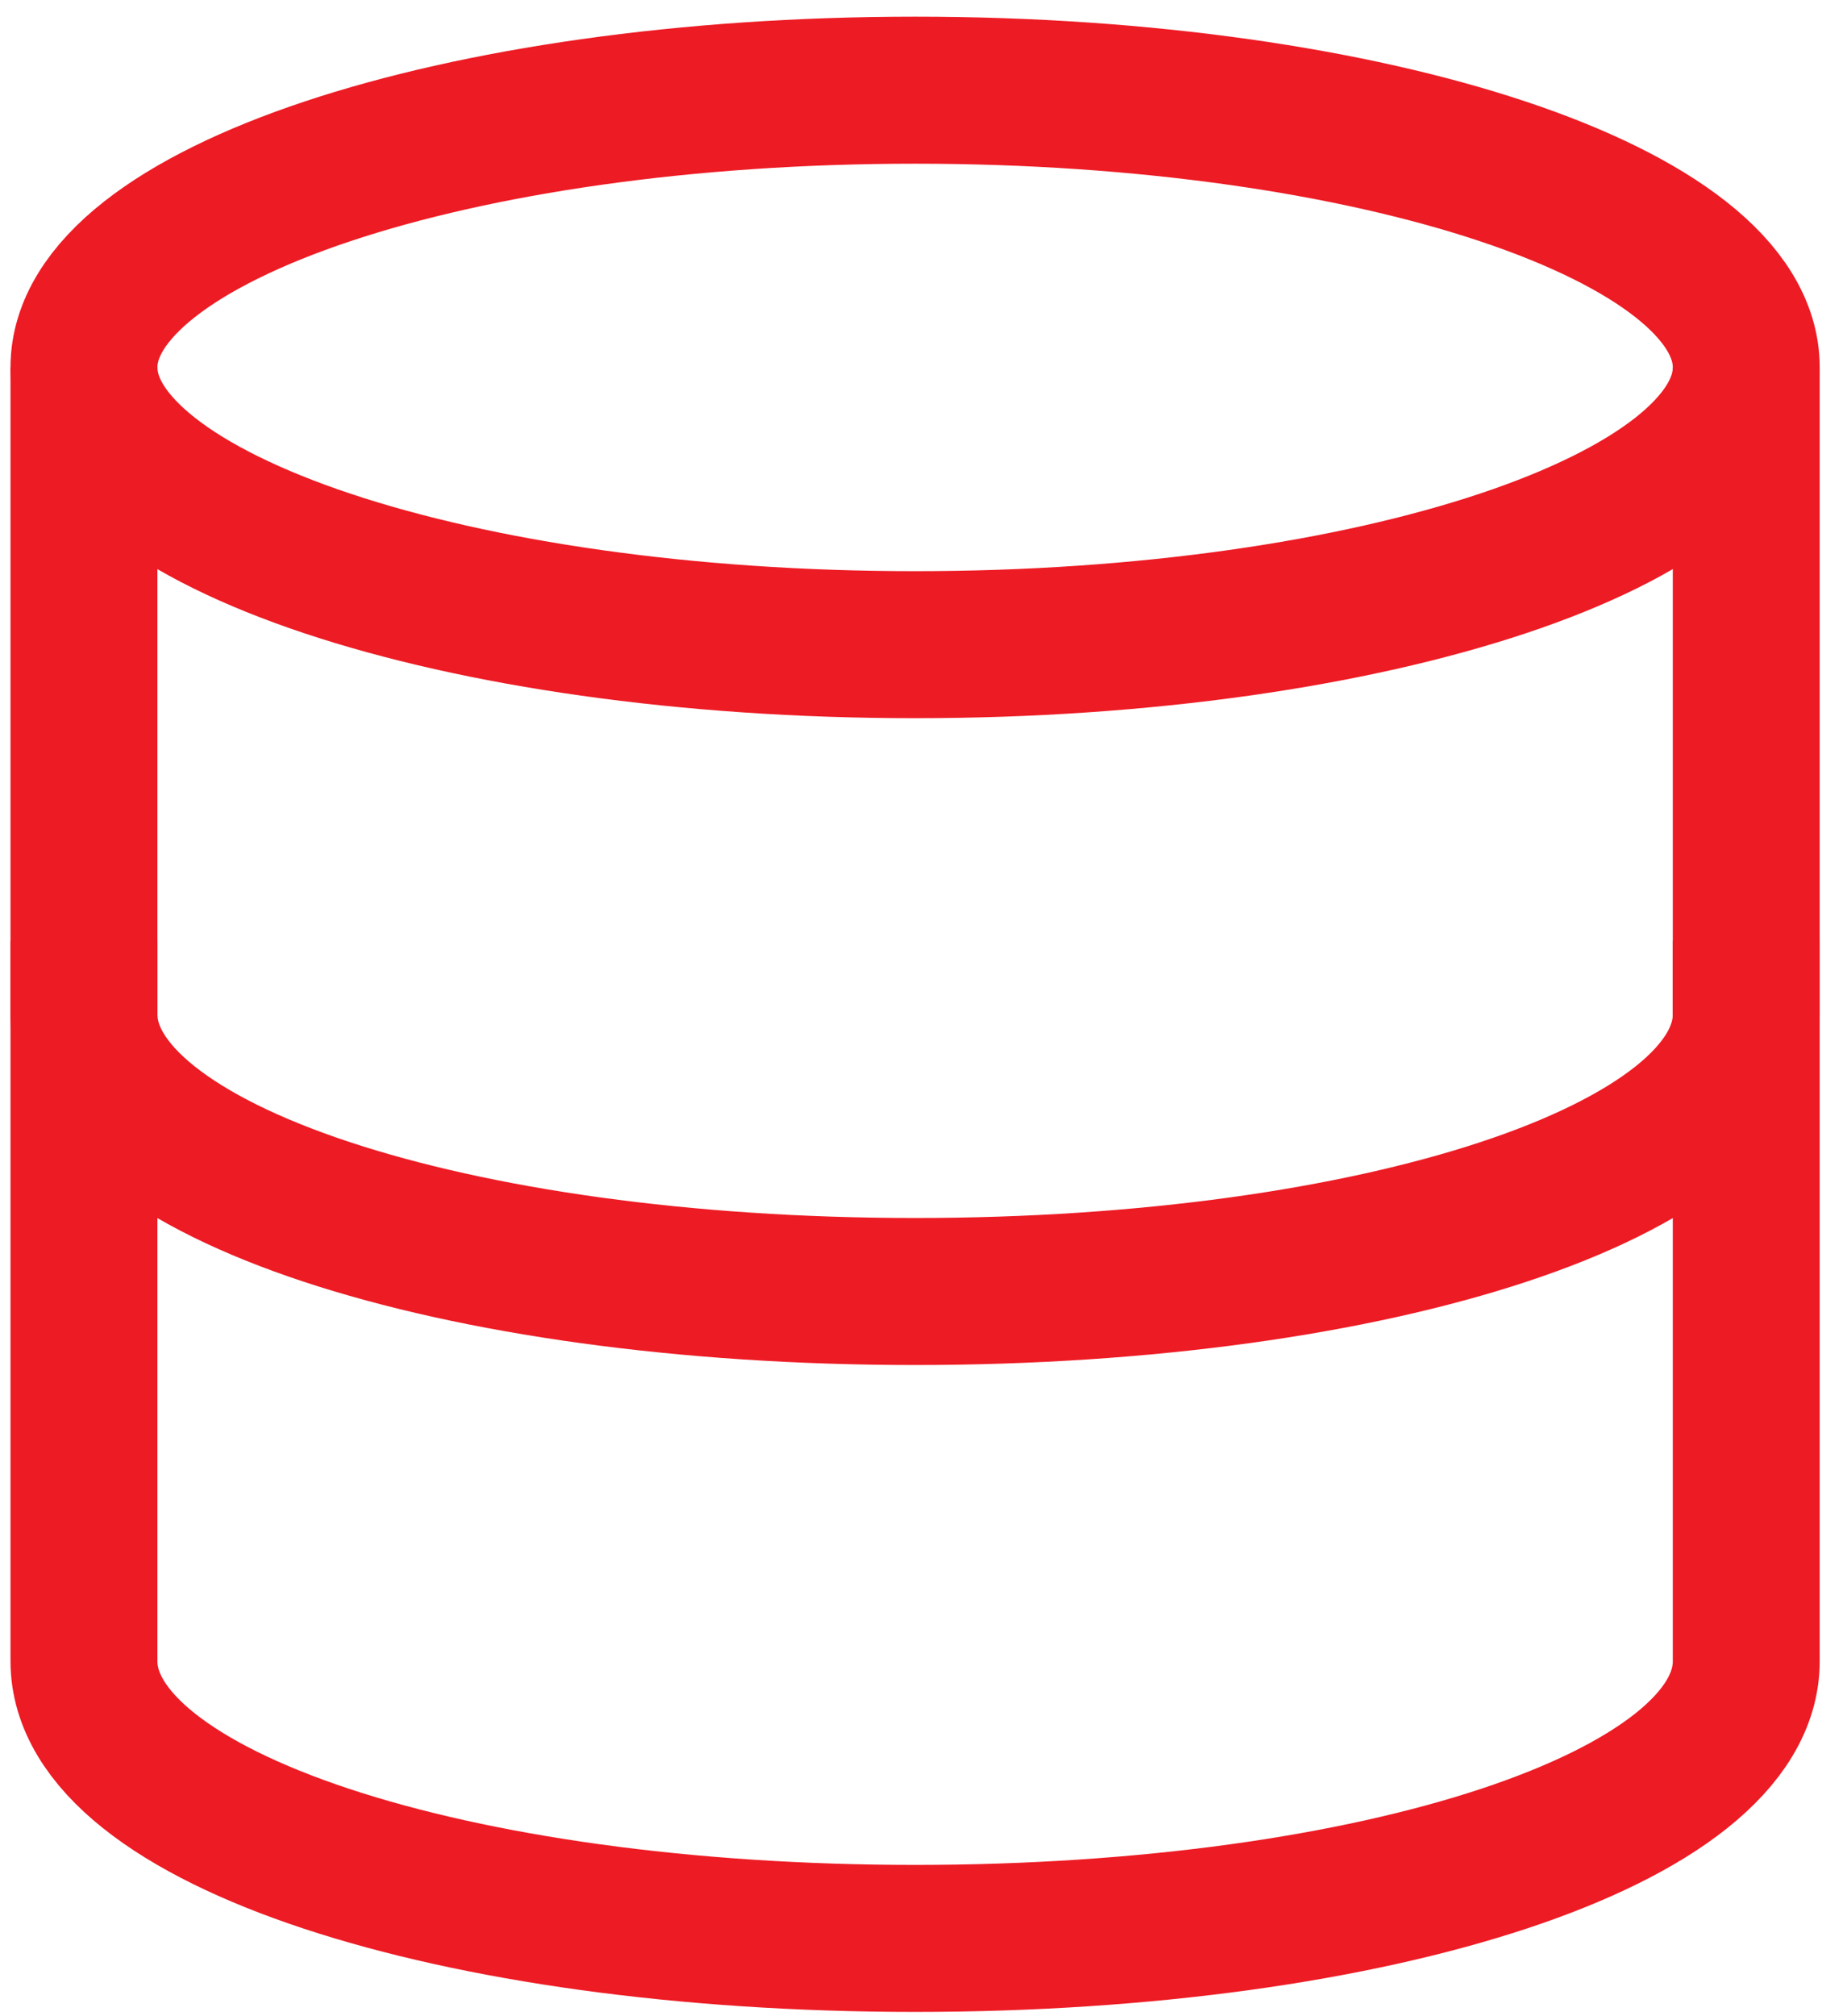
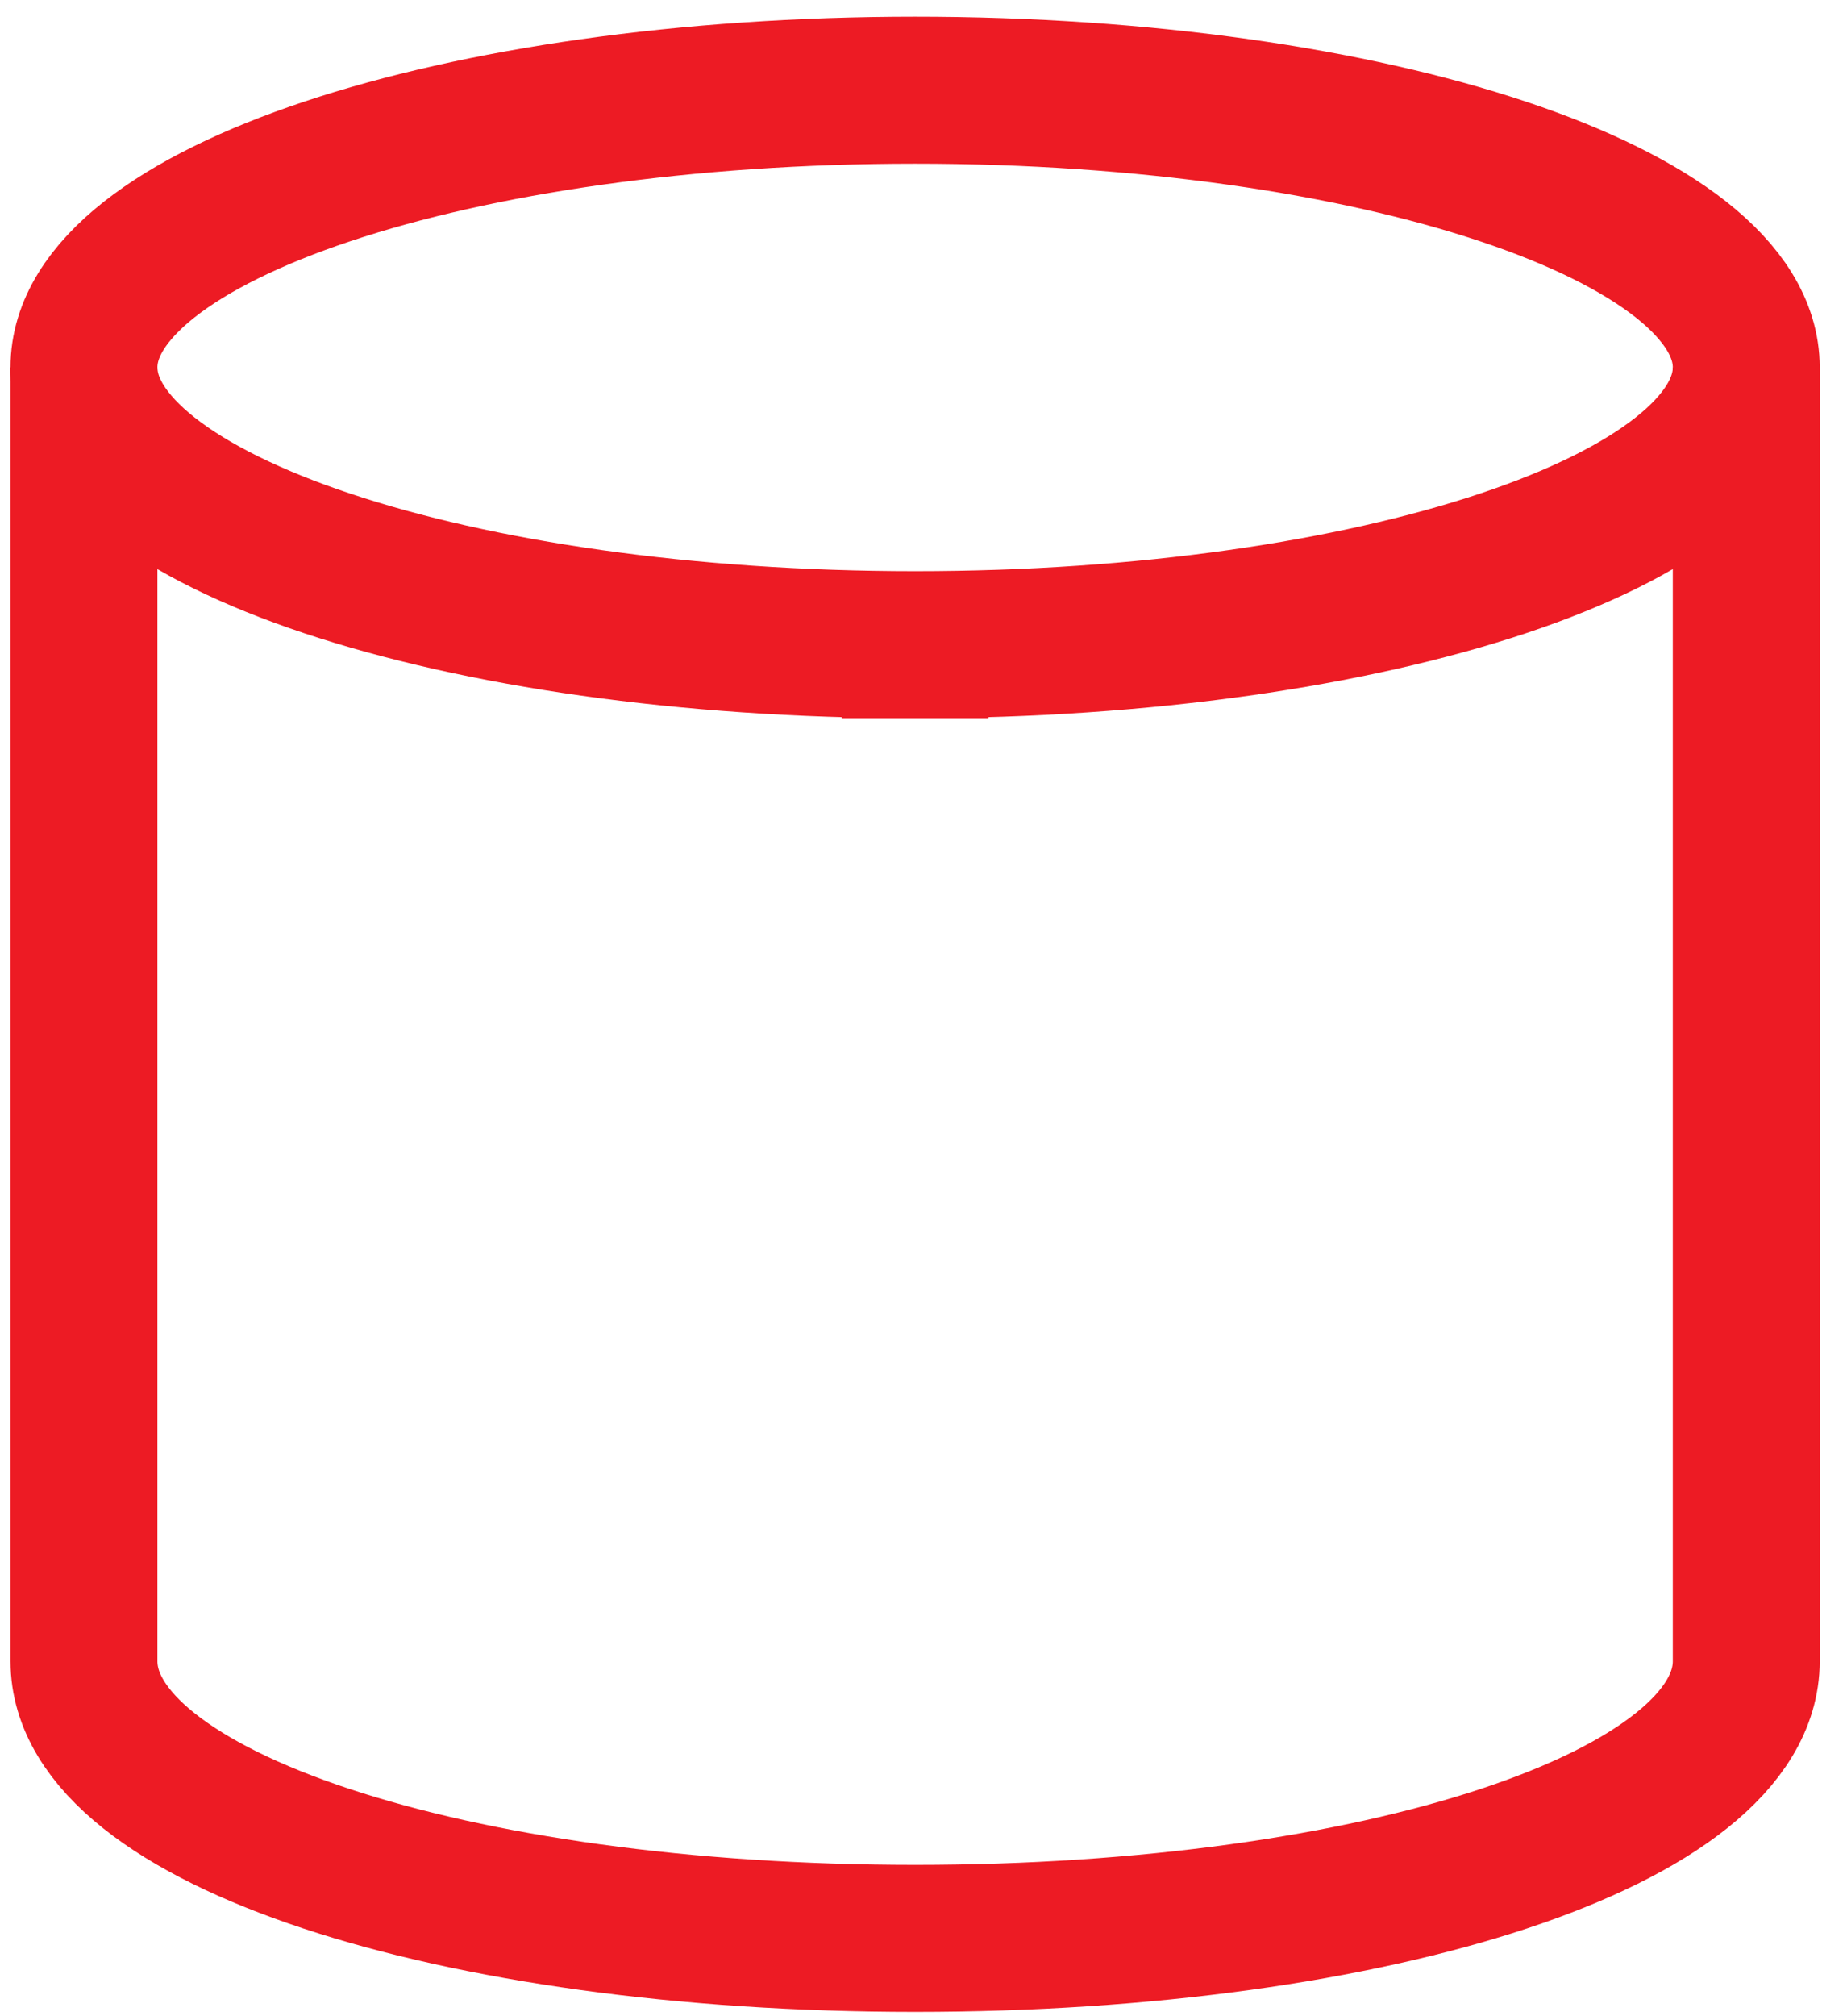
<svg xmlns="http://www.w3.org/2000/svg" width="44" height="48" viewBox="0 0 44 48" fill="none">
  <path d="M2 8.748V39.548C2 43.288 10.8 46.148 21.8 46.148C32.8 46.148 41.6 43.288 41.6 39.548V8.748" stroke="#ED1B24" stroke-width="3.5" stroke-miterlimit="10" />
-   <path d="M21.8 15.348C32.735 15.348 41.6 12.393 41.6 8.747C41.6 5.102 32.735 2.147 21.8 2.147C10.865 2.147 2 5.102 2 8.747C2 12.393 10.865 15.348 21.8 15.348Z" stroke="#ED1B24" stroke-width="3.5" stroke-miterlimit="10" stroke-linecap="square" />
-   <path d="M41.6 24.148C41.6 27.887 32.8 30.747 21.8 30.747C10.8 30.747 2 27.887 2 24.148" stroke="#ED1B24" stroke-width="3.5" stroke-miterlimit="10" stroke-linecap="square" />
+   <path d="M21.8 15.348C32.735 15.348 41.6 12.393 41.6 8.747C41.6 5.102 32.735 2.147 21.8 2.147C10.865 2.147 2 5.102 2 8.747C2 12.393 10.865 15.348 21.8 15.348" stroke="#ED1B24" stroke-width="3.5" stroke-miterlimit="10" stroke-linecap="square" />
</svg>